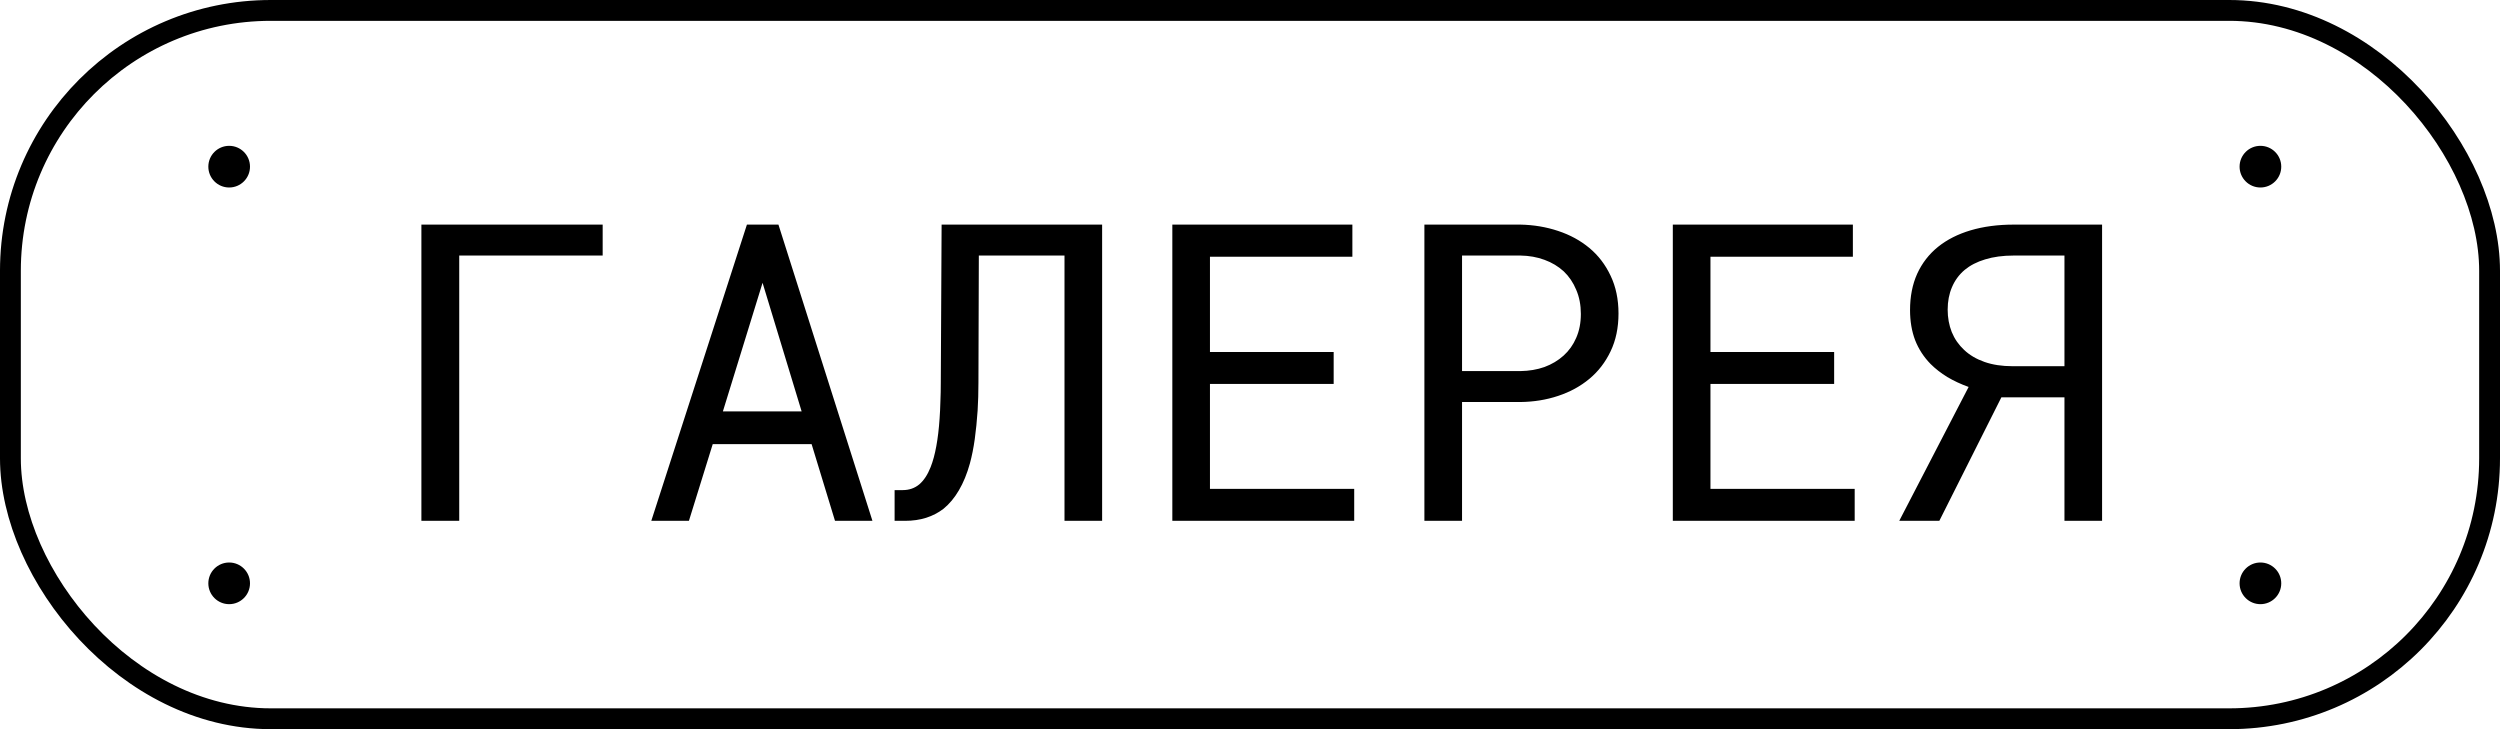
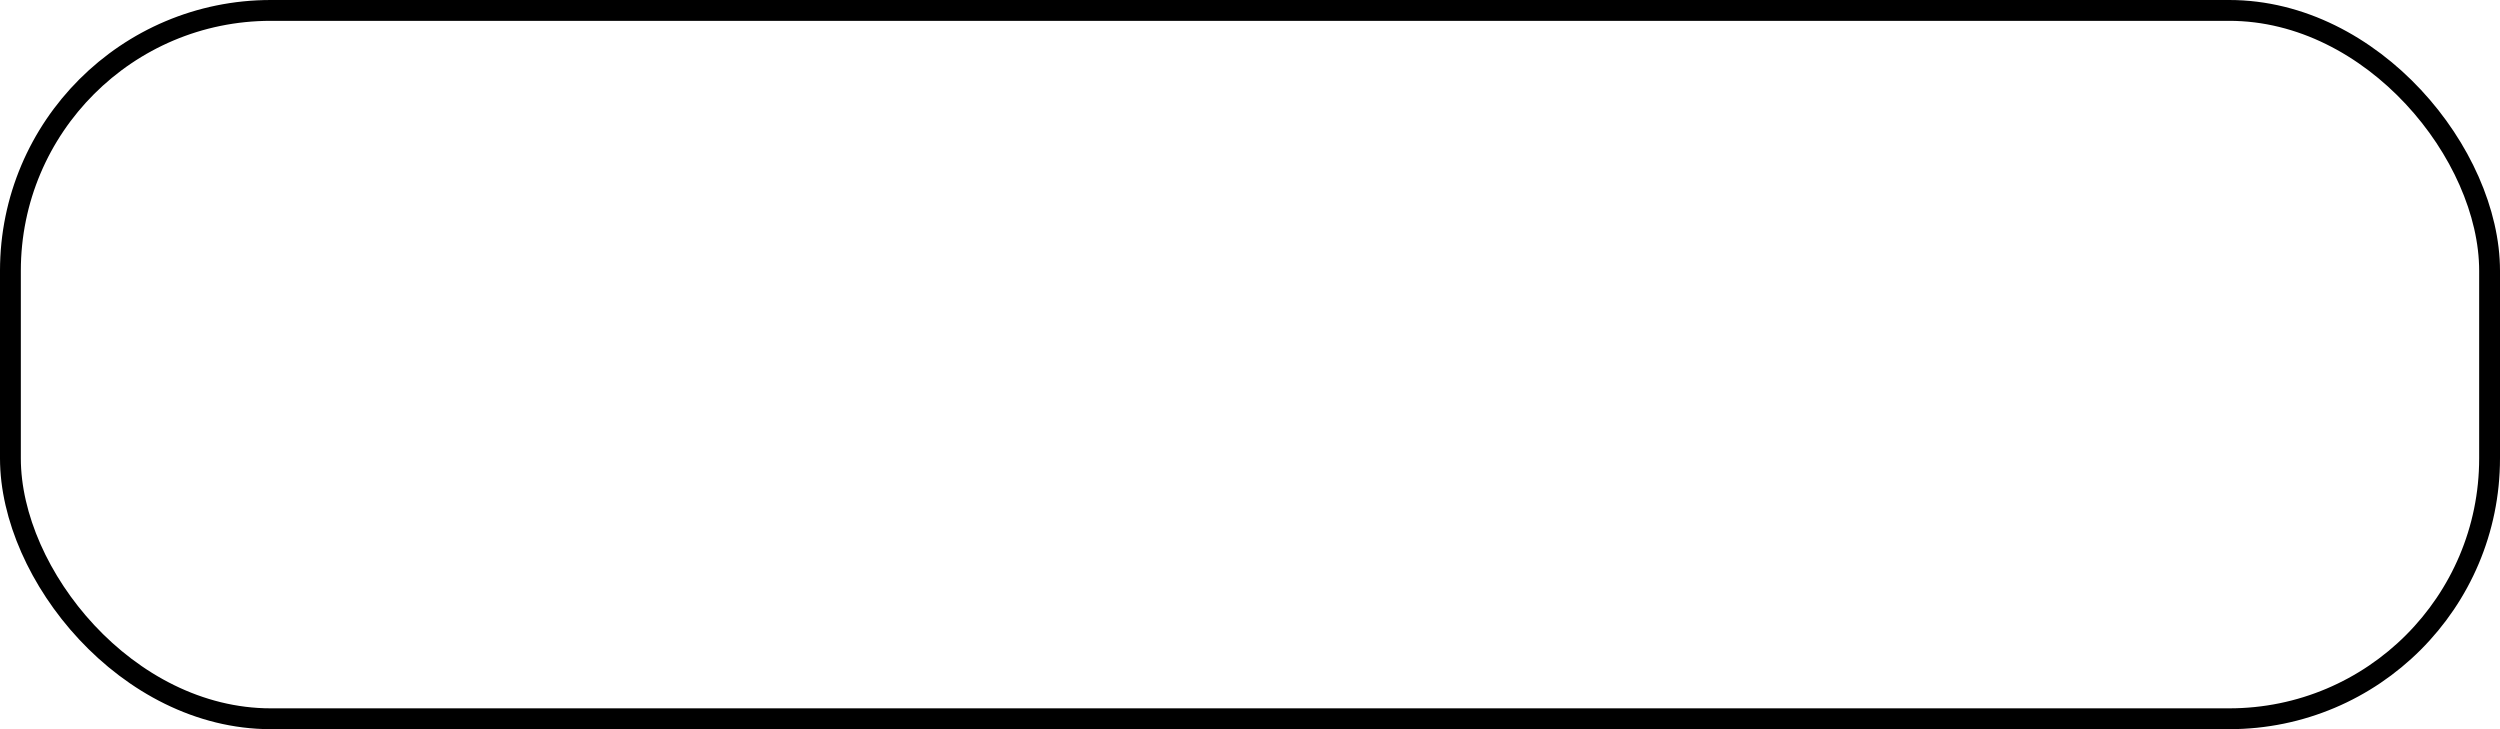
<svg xmlns="http://www.w3.org/2000/svg" width="120" height="35" viewBox="0 0 120 35" fill="none">
-   <path d="M28.928 12.266H22.043V25H20.227V10.781H28.928V12.266ZM38.957 21.318H34.211L33.068 25H31.262L35.852 10.781H37.365L41.877 25H40.08L38.957 21.318ZM34.699 19.746H38.478L36.603 13.574L34.699 19.746ZM52.902 10.781V25H51.096V12.266H46.984L46.965 18.359C46.965 18.594 46.962 18.825 46.955 19.053C46.949 19.274 46.939 19.492 46.926 19.707C46.893 20.189 46.848 20.645 46.789 21.074C46.73 21.497 46.652 21.888 46.555 22.246C46.418 22.741 46.242 23.171 46.027 23.535C45.819 23.893 45.572 24.189 45.285 24.424C45.038 24.613 44.761 24.756 44.455 24.854C44.149 24.951 43.81 25 43.44 25H42.941V23.525H43.332C43.638 23.525 43.902 23.434 44.123 23.252C44.344 23.063 44.527 22.787 44.67 22.422C44.781 22.142 44.872 21.807 44.943 21.416C45.015 21.025 45.067 20.586 45.1 20.098C45.119 19.837 45.132 19.564 45.139 19.277C45.152 18.984 45.158 18.678 45.158 18.359L45.197 10.781H52.902ZM64.016 18.428H58.078V23.467H65.002V25H56.272V10.781H64.914V12.324H58.078V16.895H64.016V18.428ZM70.178 19.297V25H68.371V10.781H72.981C73.618 10.794 74.221 10.895 74.787 11.084C75.36 11.273 75.861 11.546 76.291 11.904C76.721 12.262 77.059 12.705 77.307 13.232C77.561 13.76 77.688 14.365 77.688 15.049C77.688 15.732 77.561 16.338 77.307 16.865C77.059 17.386 76.721 17.826 76.291 18.184C75.861 18.542 75.36 18.815 74.787 19.004C74.221 19.193 73.618 19.29 72.981 19.297H70.178ZM70.178 17.812H72.981C73.397 17.806 73.781 17.741 74.133 17.617C74.484 17.487 74.79 17.305 75.051 17.07C75.311 16.836 75.513 16.553 75.656 16.221C75.806 15.882 75.881 15.498 75.881 15.068C75.881 14.639 75.806 14.251 75.656 13.906C75.513 13.561 75.314 13.268 75.061 13.027C74.8 12.787 74.491 12.601 74.133 12.471C73.781 12.341 73.397 12.272 72.981 12.266H70.178V17.812ZM88.039 18.428H82.102V23.467H89.025V25H80.295V10.781H88.938V12.324H82.102V16.895H88.039V18.428ZM99.094 25V19.072H96.066L93.088 25H91.164L94.494 18.574C94.117 18.438 93.775 18.278 93.469 18.096C93.163 17.907 92.896 17.699 92.668 17.471C92.342 17.139 92.095 16.758 91.926 16.328C91.763 15.898 91.682 15.417 91.682 14.883C91.682 14.232 91.796 13.652 92.023 13.145C92.258 12.63 92.593 12.197 93.029 11.846C93.459 11.501 93.98 11.237 94.592 11.055C95.21 10.872 95.9 10.781 96.662 10.781H100.9V25H99.094ZM93.488 14.863C93.488 15.247 93.553 15.605 93.684 15.938C93.82 16.27 94.019 16.556 94.279 16.797C94.54 17.044 94.865 17.236 95.256 17.373C95.647 17.51 96.096 17.578 96.603 17.578H99.094V12.266H96.662C96.141 12.266 95.682 12.328 95.285 12.451C94.894 12.568 94.566 12.738 94.299 12.959C94.032 13.187 93.83 13.463 93.693 13.789C93.557 14.108 93.488 14.466 93.488 14.863Z" fill="black" />
  <rect x="0.5" y="0.5" width="119" height="34" rx="12.5" stroke="black" />
-   <circle cx="11" cy="8" r="1" fill="black" />
-   <circle cx="11" cy="28" r="1" fill="black" />
-   <circle cx="108.5" cy="8" r="1" fill="black" />
-   <circle cx="108.5" cy="28" r="1" fill="black" />
</svg>